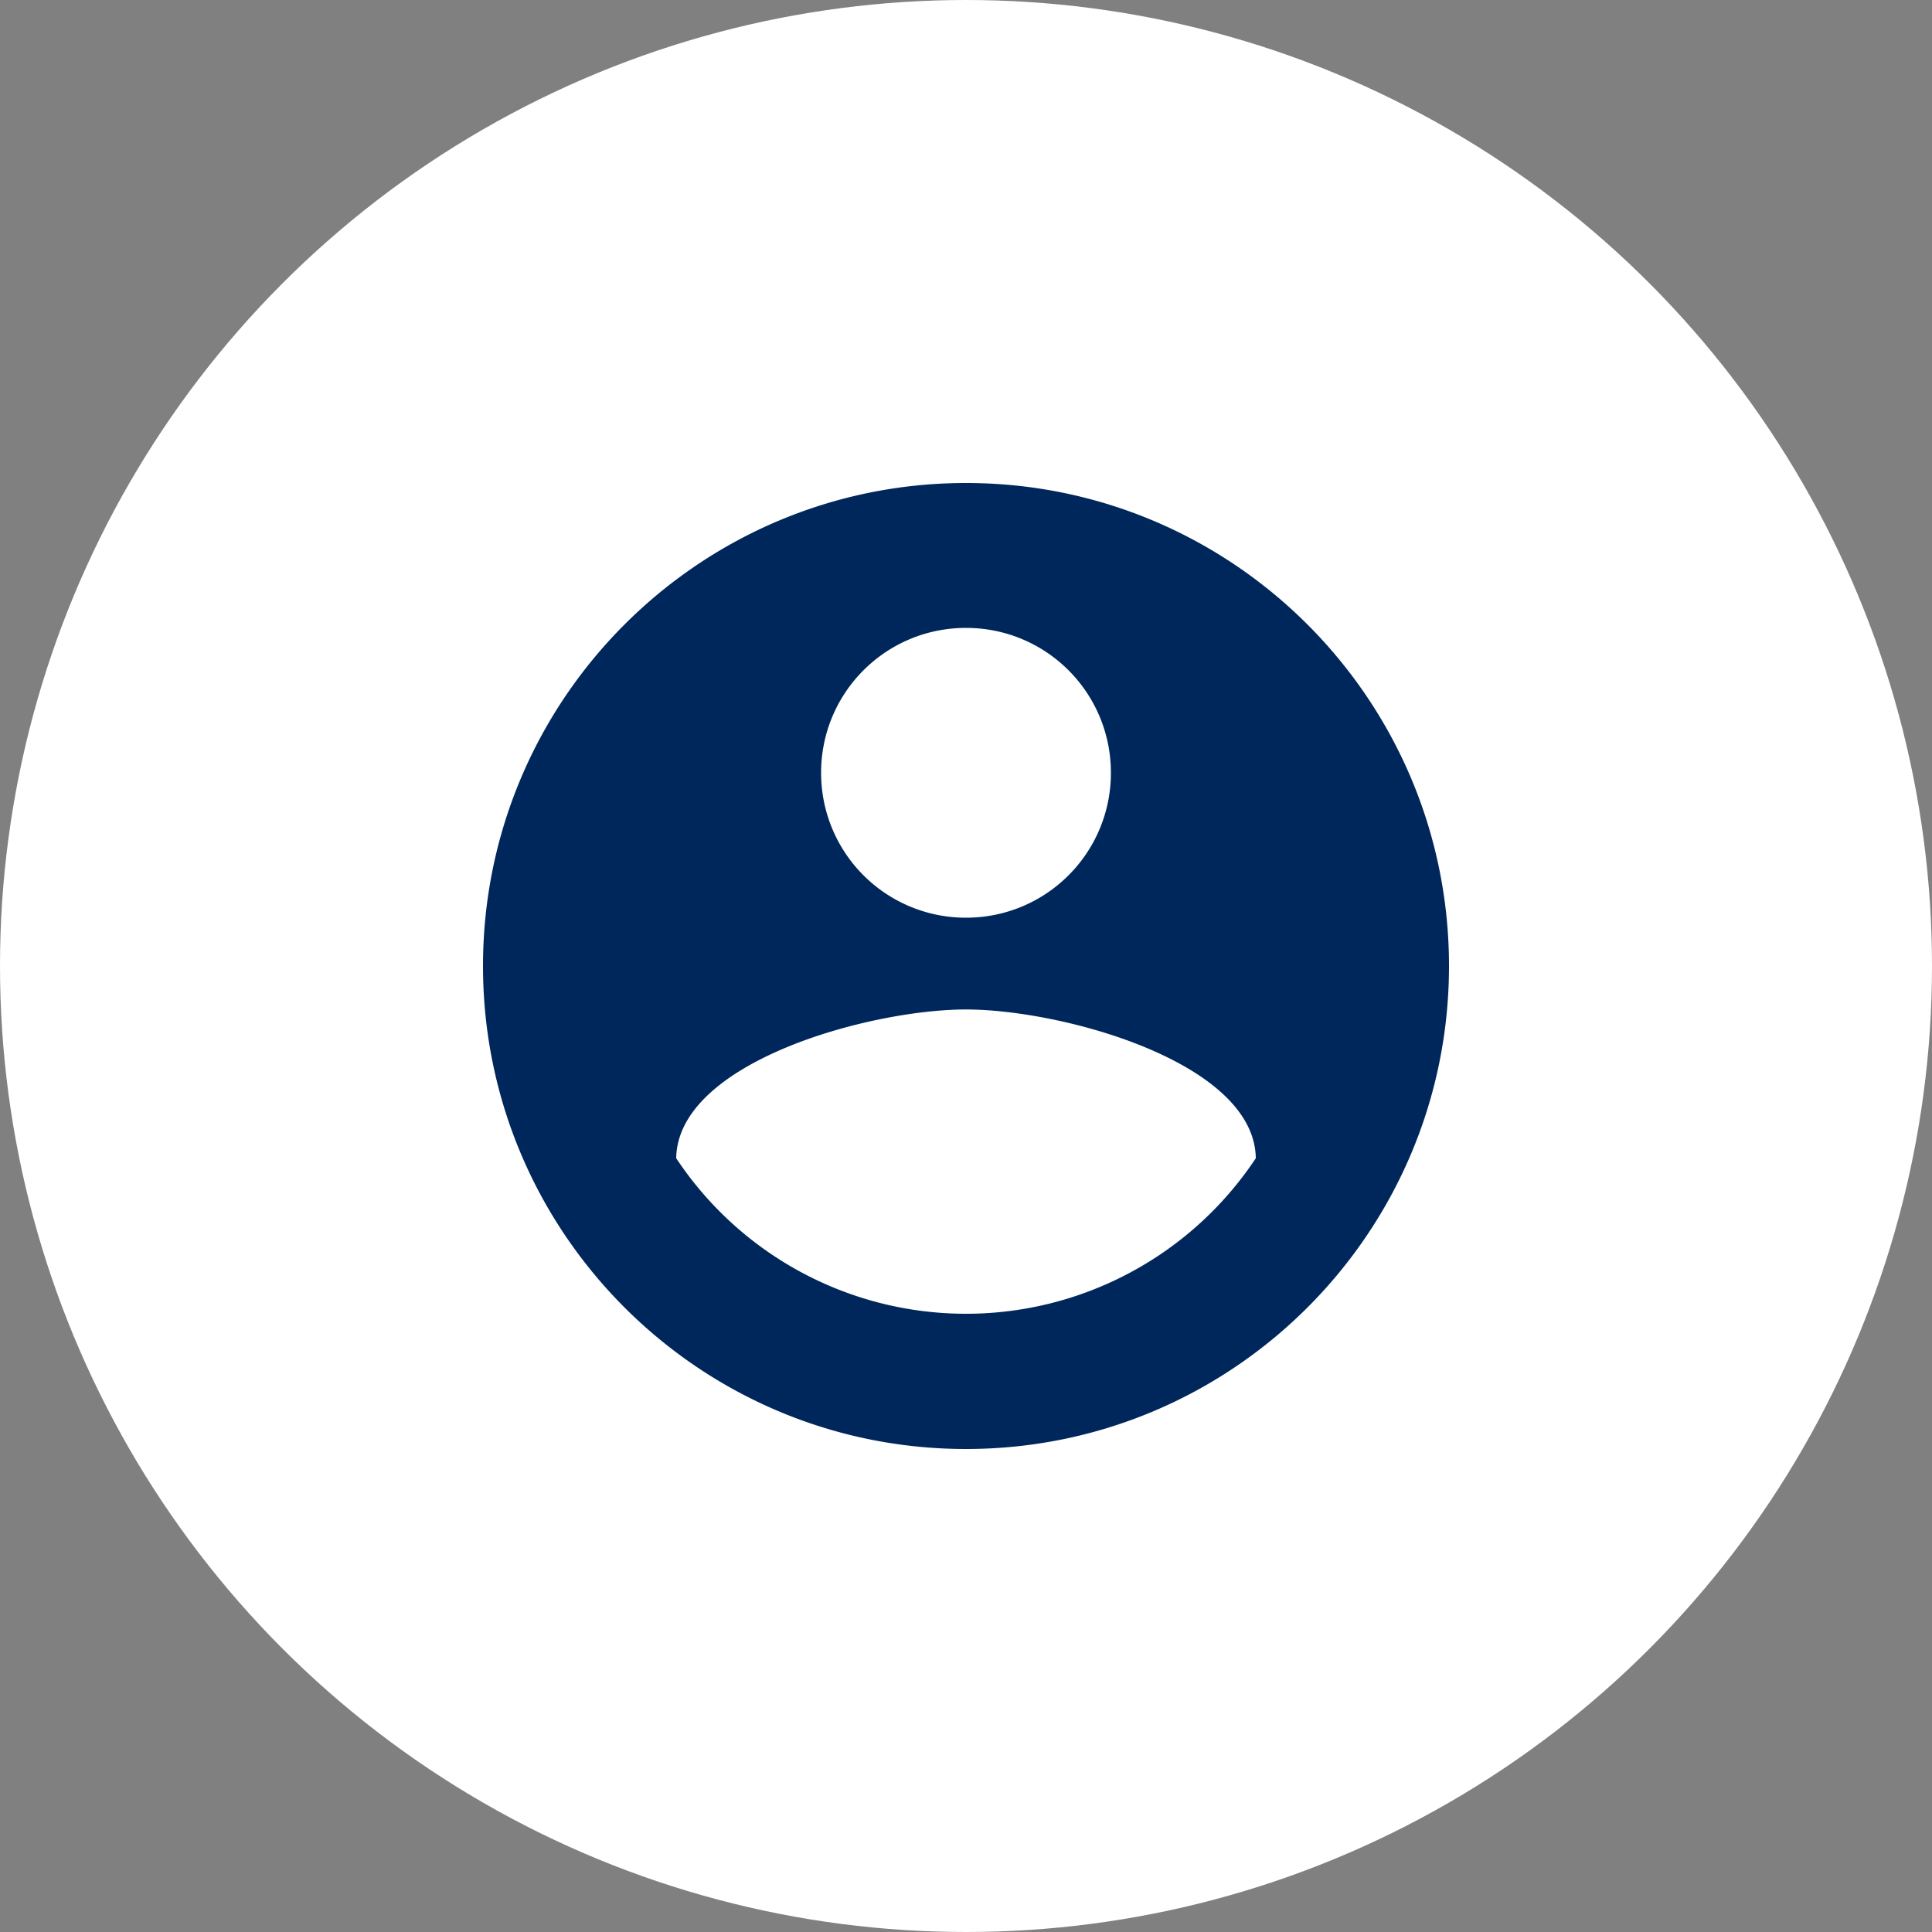
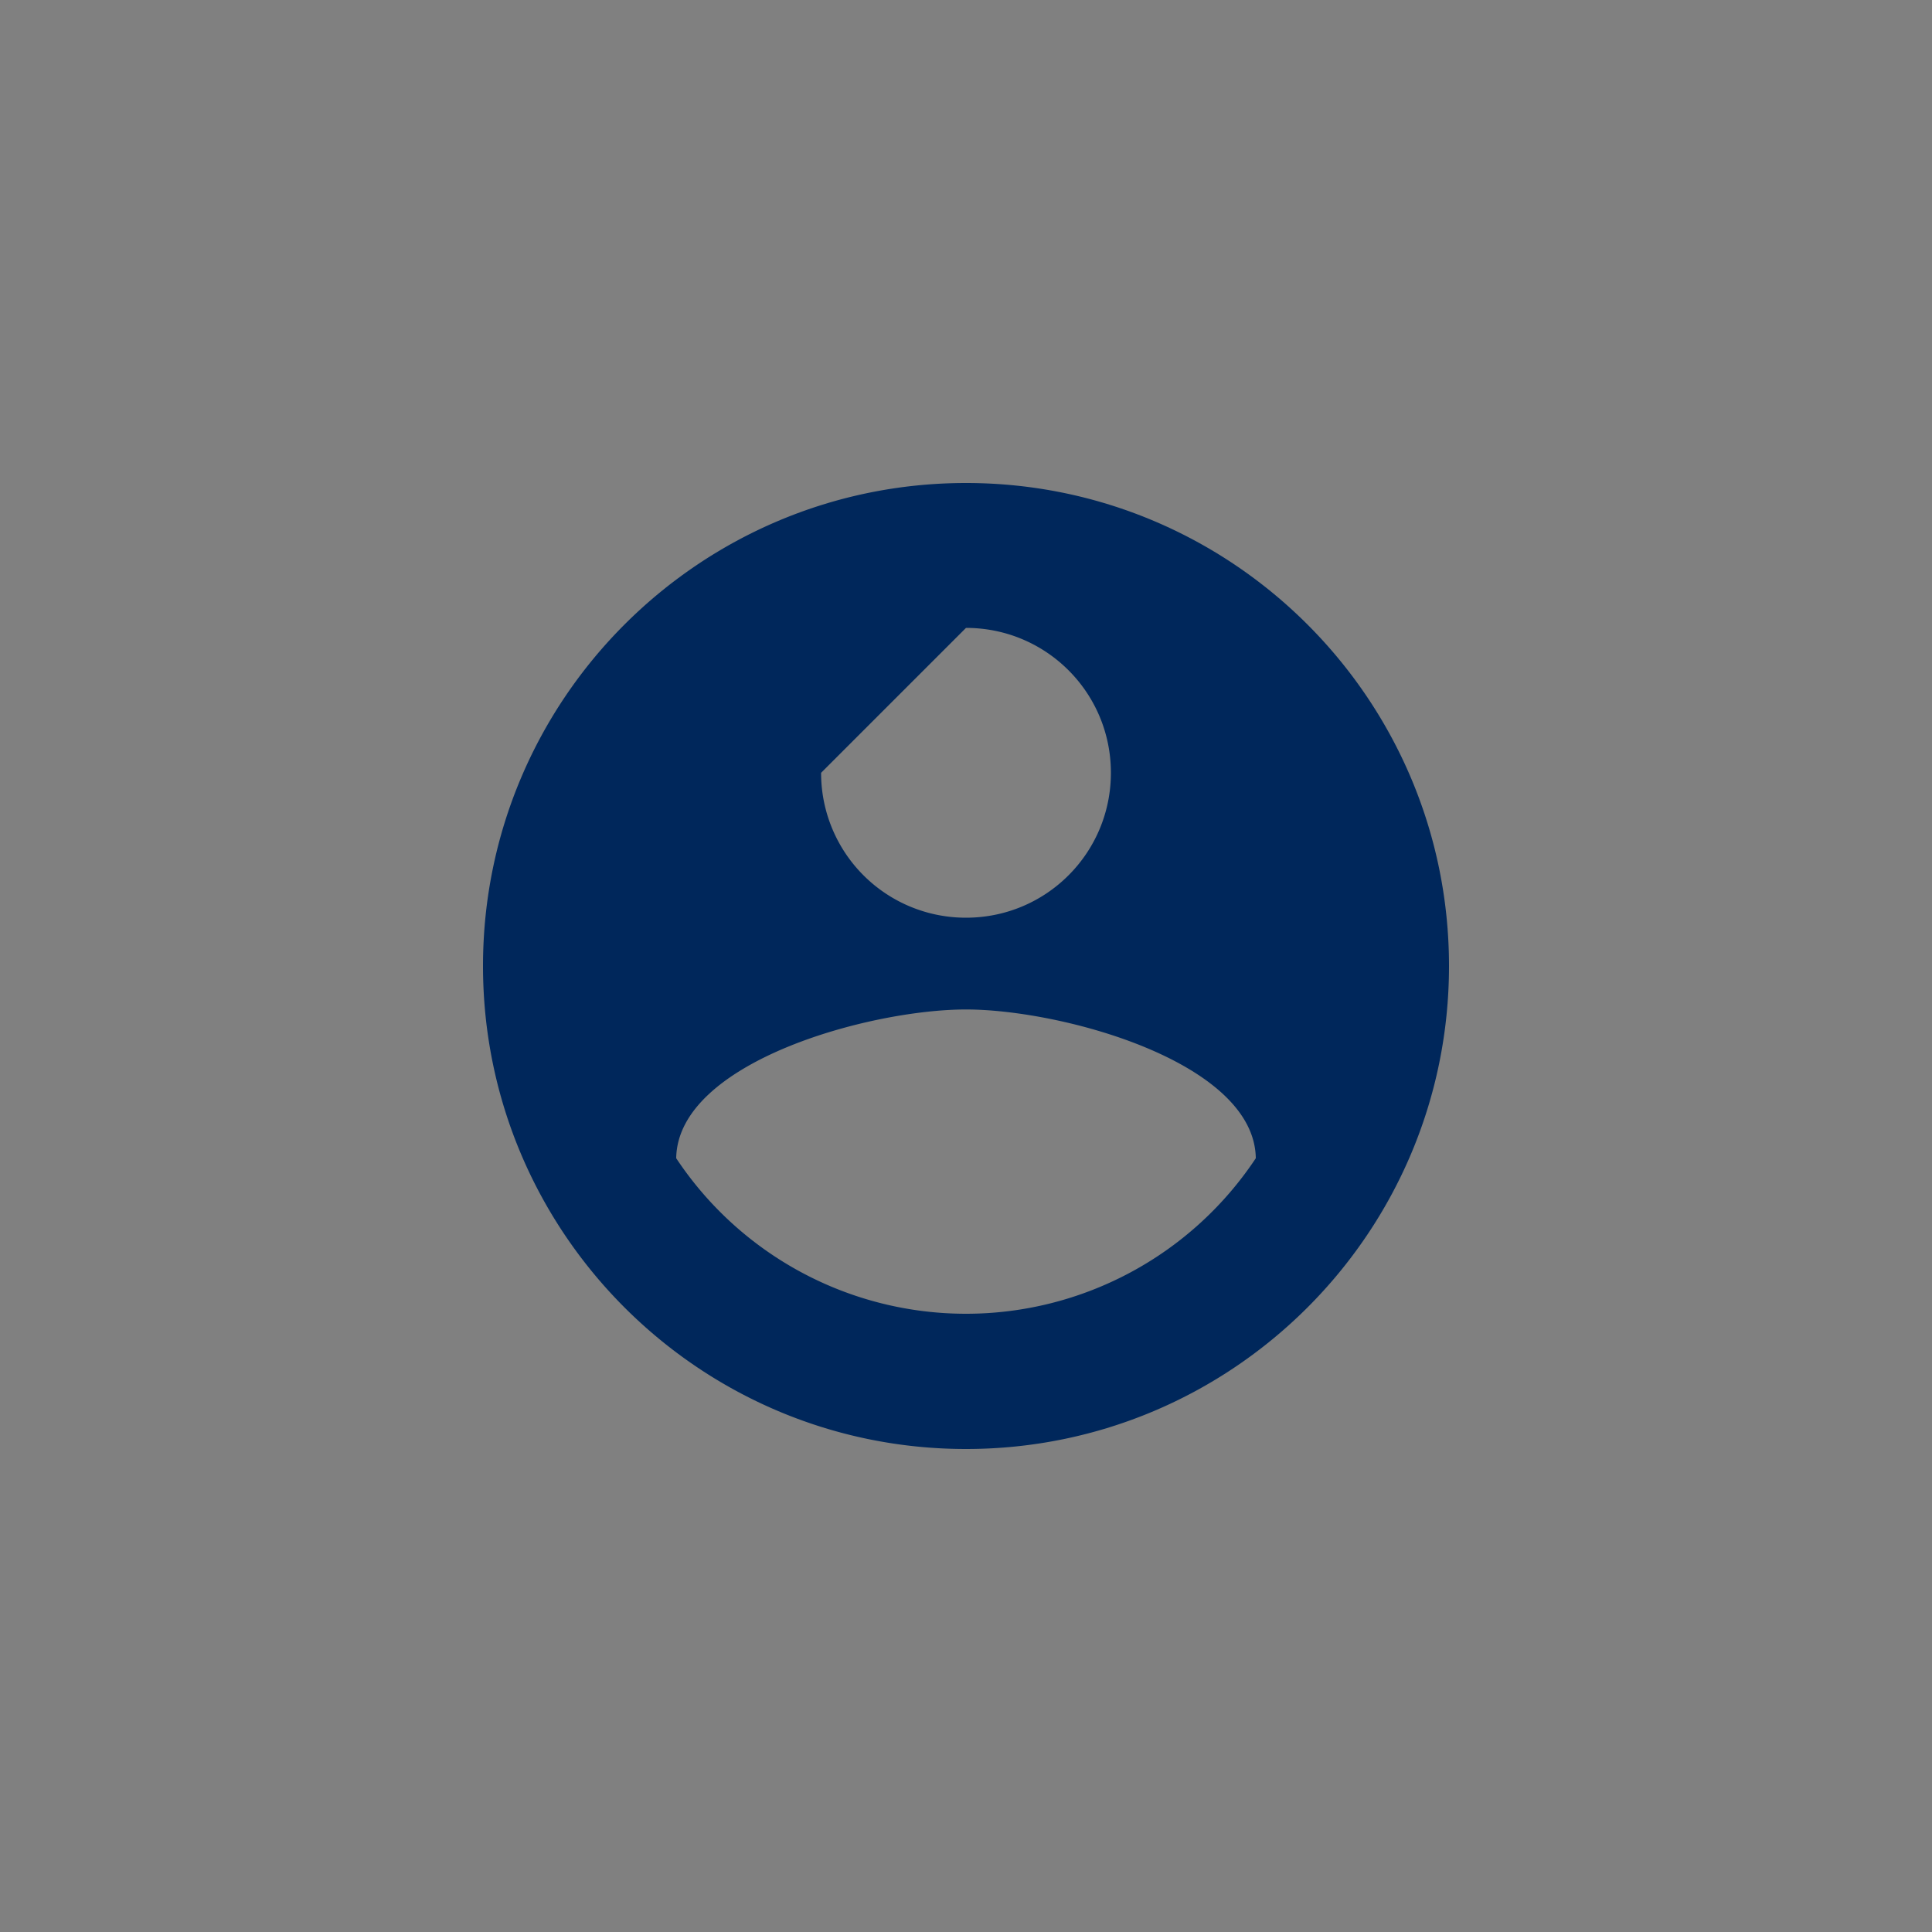
<svg xmlns="http://www.w3.org/2000/svg" width="48" height="48" viewBox="0 0 48 48">
  <rect x="0" y="0" width="48" height="48" fill="#808080" stroke="none" />
  <title>Group 8</title>
  <g fill="none" fill-rule="evenodd">
-     <circle fill="#FFF" cx="24" cy="24" r="24" />
-     <path d="M12 12h24v24H12z" />
-     <path d="M24 12c-6.624 0-12 5.376-12 12s5.376 12 12 12 12-5.376 12-12-5.376-12-12-12zm0 3.6c1.992 0 3.6 1.608 3.6 3.6s-1.608 3.6-3.6 3.6a3.595 3.595 0 0 1-3.6-3.6c0-1.992 1.608-3.6 3.6-3.6zm0 17.04a8.64 8.64 0 0 1-7.2-3.864c.036-2.388 4.8-3.696 7.2-3.696 2.388 0 7.164 1.308 7.2 3.696A8.64 8.64 0 0 1 24 32.64z" fill="#00275B" fill-rule="nonzero" />
+     <path d="M24 12c-6.624 0-12 5.376-12 12s5.376 12 12 12 12-5.376 12-12-5.376-12-12-12zm0 3.6c1.992 0 3.6 1.608 3.6 3.6s-1.608 3.6-3.6 3.6a3.595 3.595 0 0 1-3.6-3.6zm0 17.04a8.64 8.64 0 0 1-7.2-3.864c.036-2.388 4.8-3.696 7.2-3.696 2.388 0 7.164 1.308 7.2 3.696A8.64 8.64 0 0 1 24 32.64z" fill="#00275B" fill-rule="nonzero" />
  </g>
</svg>